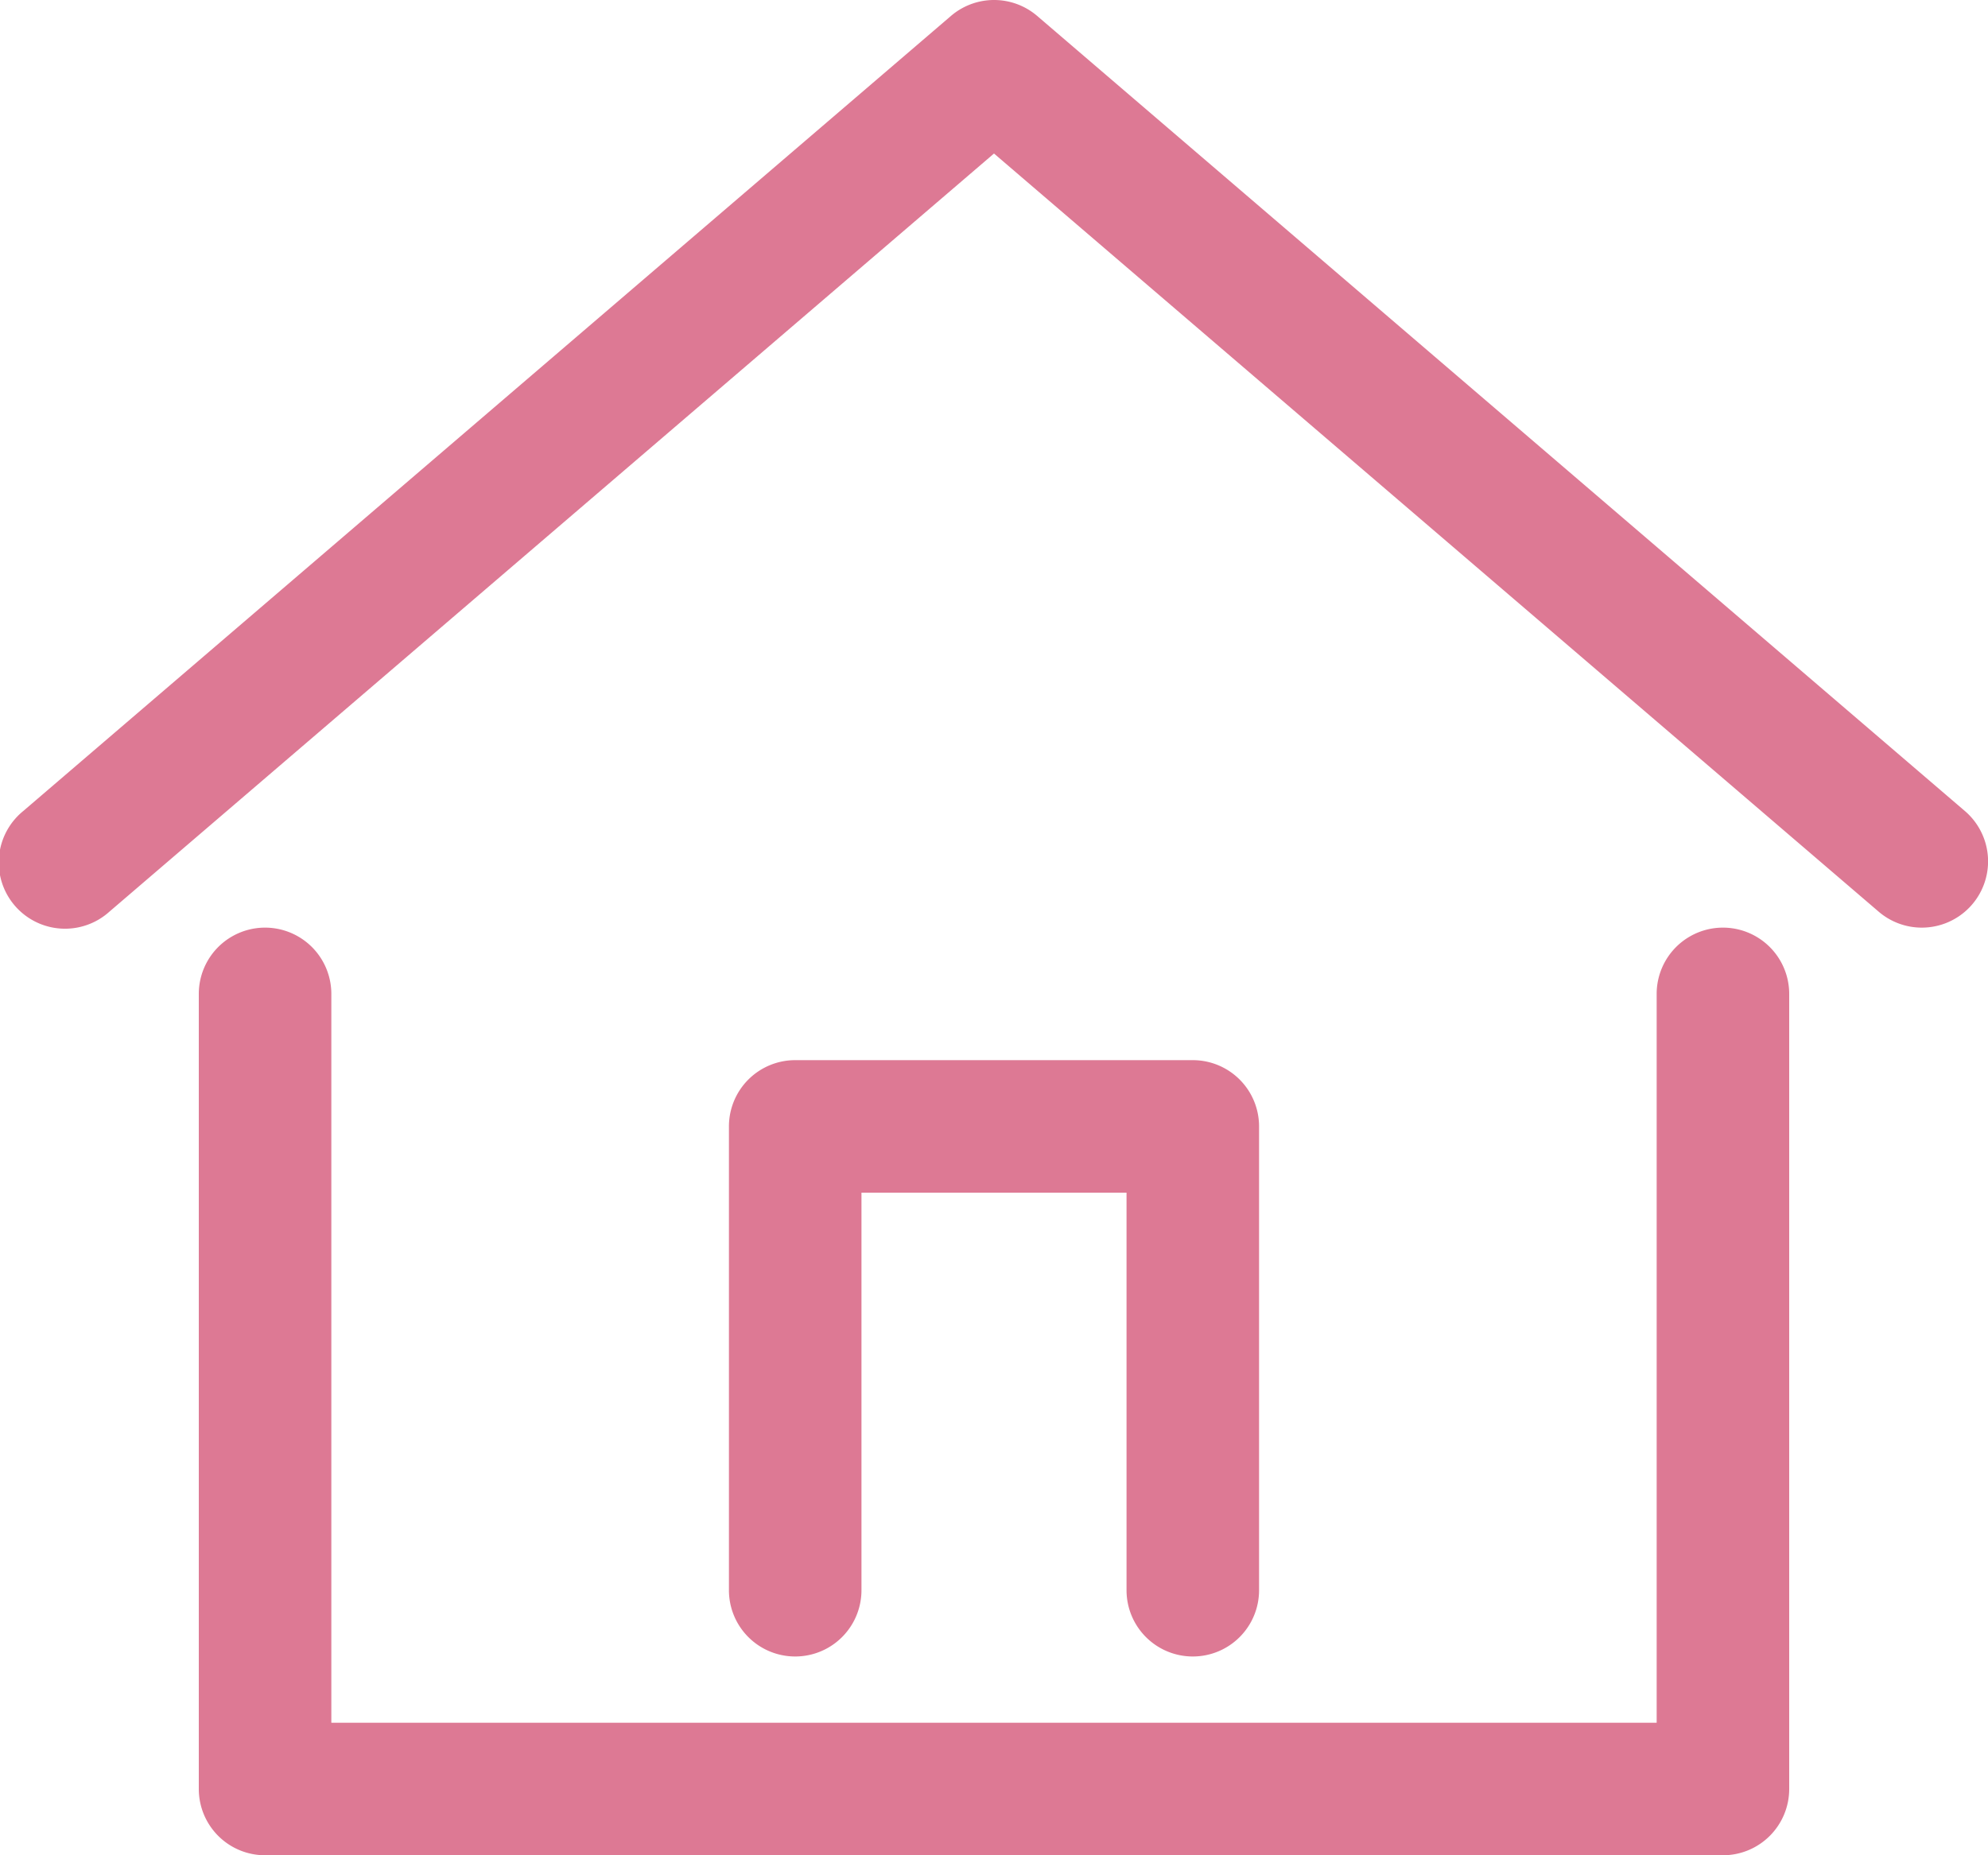
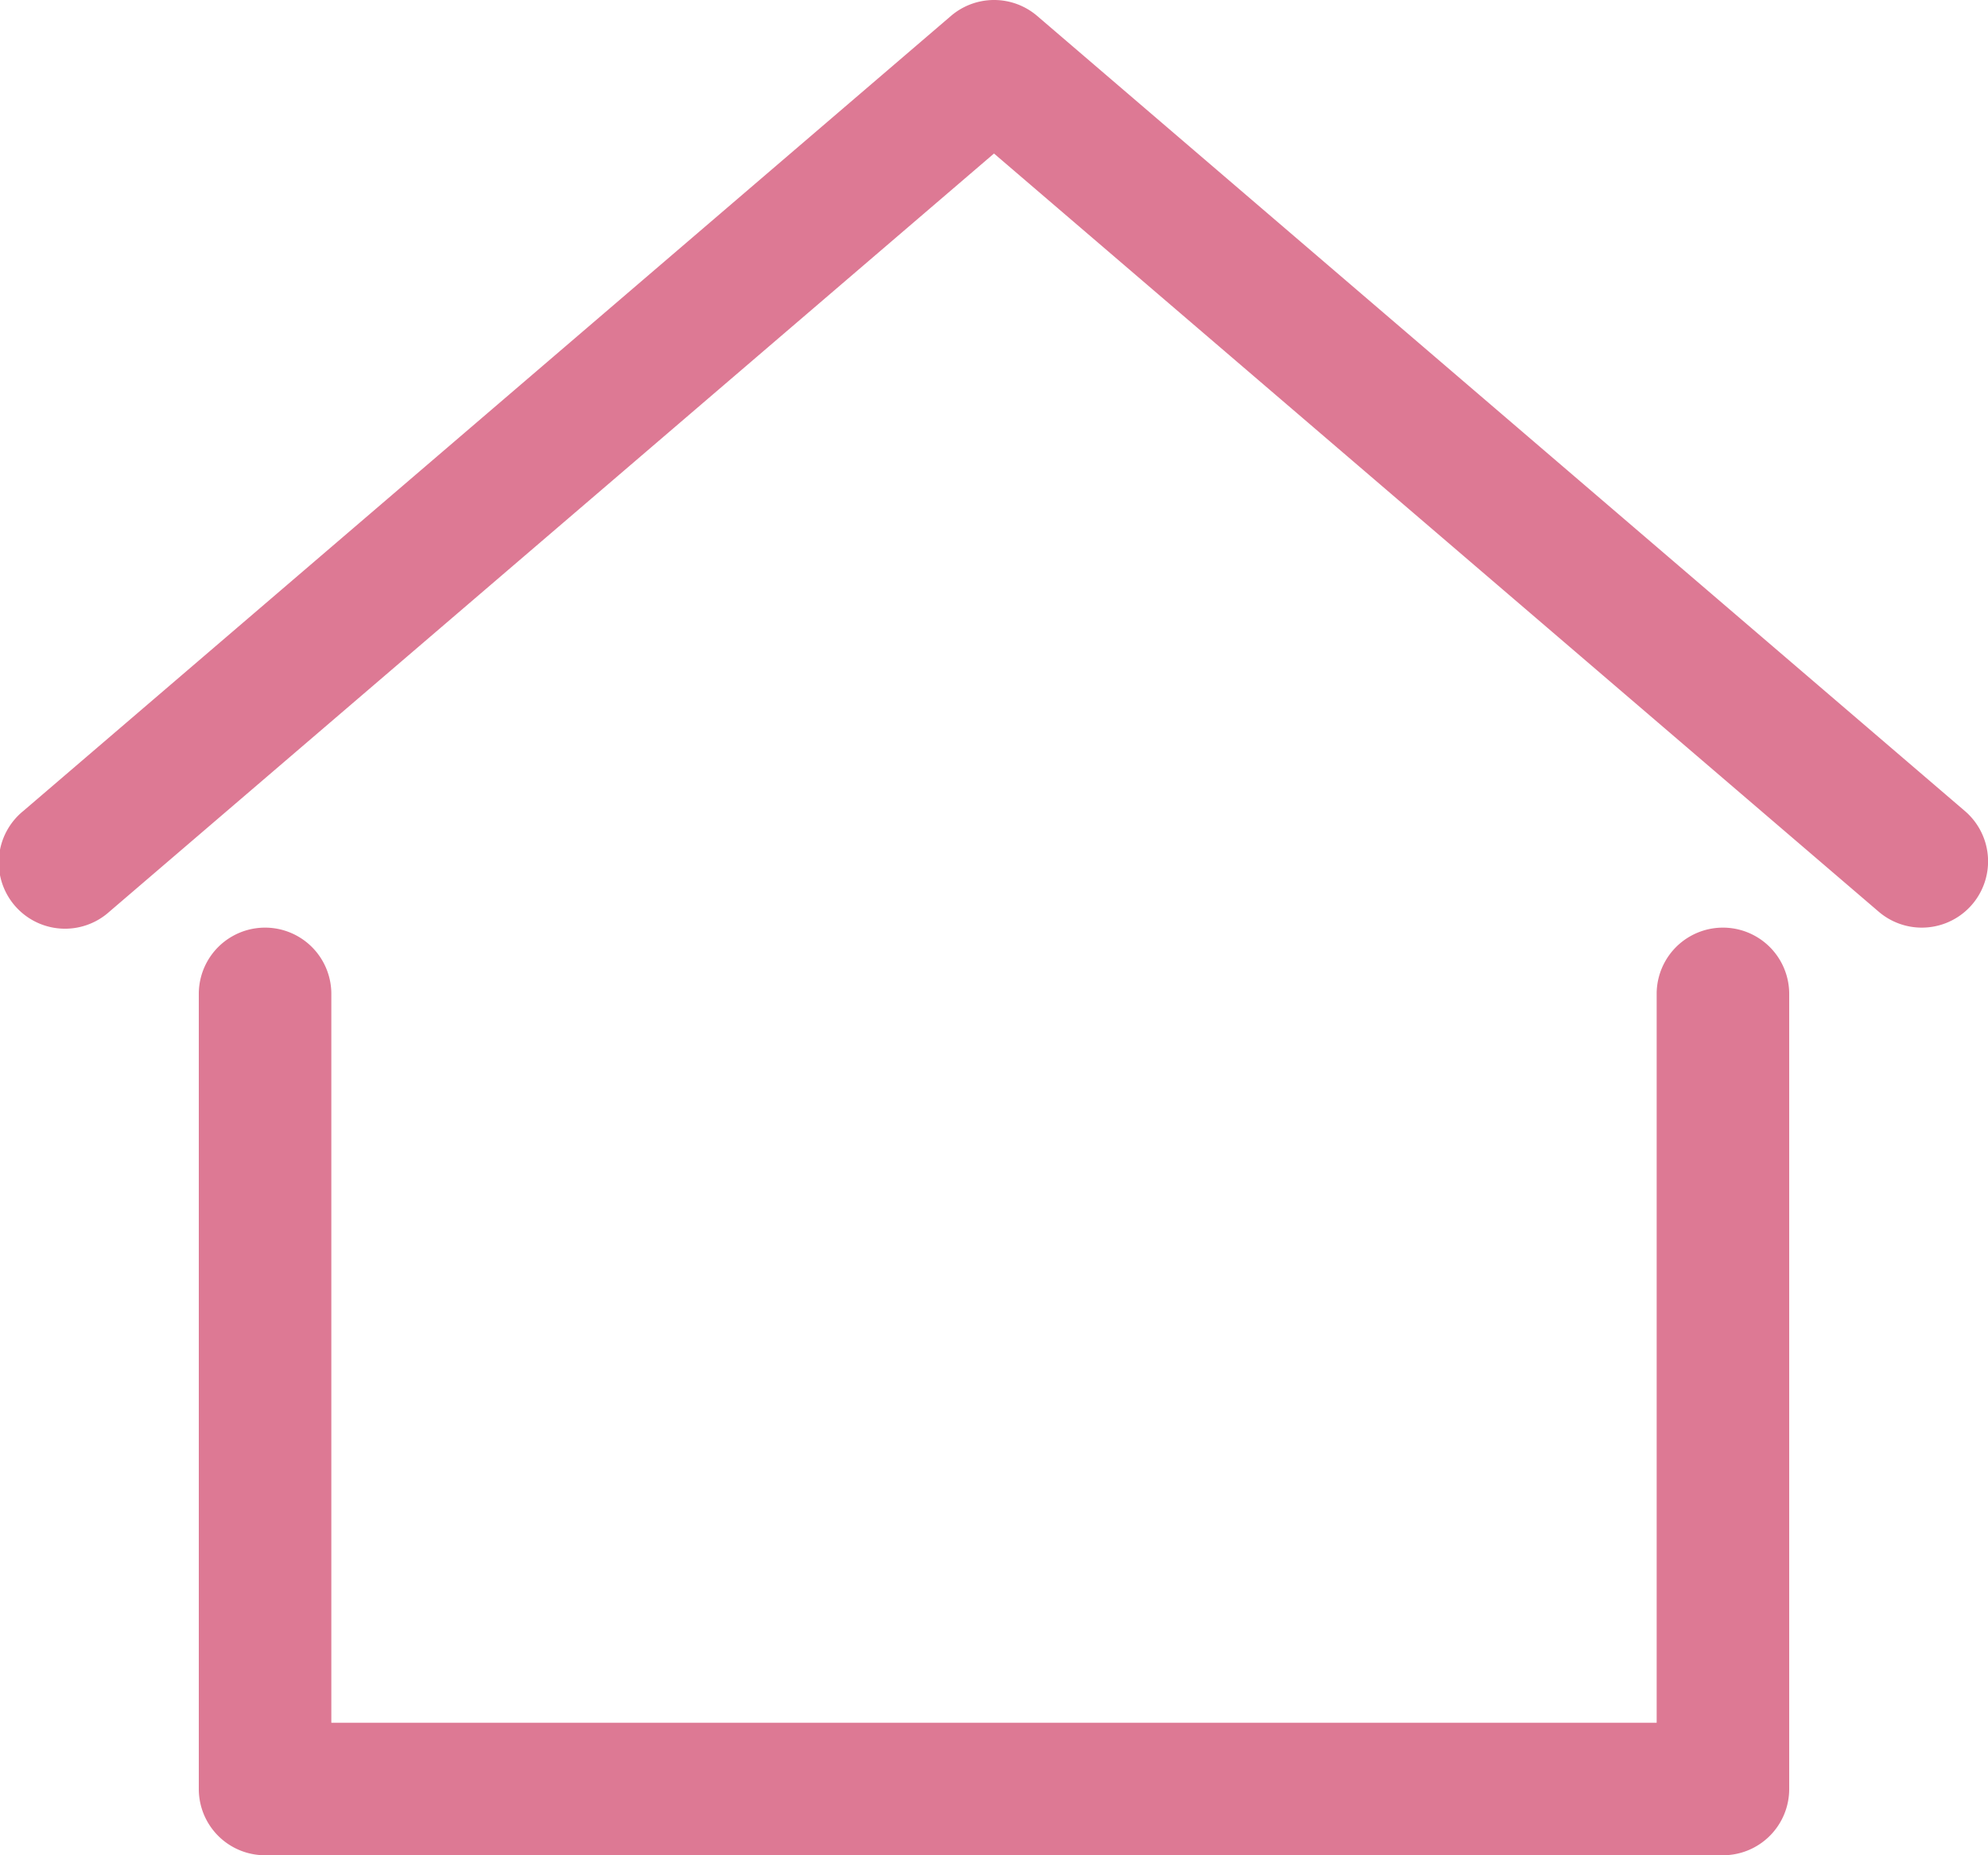
<svg xmlns="http://www.w3.org/2000/svg" width="30" height="28" viewBox="0 0 30 28">
  <g transform="translate(-557 -2951)">
    <path d="M29,14a1,1,0,0,1-.65-.241L15,2.317,1.651,13.759a1,1,0,1,1-1.3-1.519l14-12a1,1,0,0,1,1.3,0l14,12A1,1,0,0,1,29,14Z" transform="translate(557 2951)" fill="#dd7994" />
    <path d="M29,38H7a1,1,0,0,1-1-1V25a1,1,0,0,1,2,0V36H28V25a1,1,0,0,1,2,0V37A1,1,0,0,1,29,38Z" transform="translate(554 2941)" fill="#dd7994" />
-     <path d="M25,36a1,1,0,0,1-1-1V29H20v6a1,1,0,0,1-2,0V28a1,1,0,0,1,1-1h6a1,1,0,0,1,1,1v7A1,1,0,0,1,25,36Z" transform="translate(550 2940)" fill="#dd7994" />
  </g>
</svg>